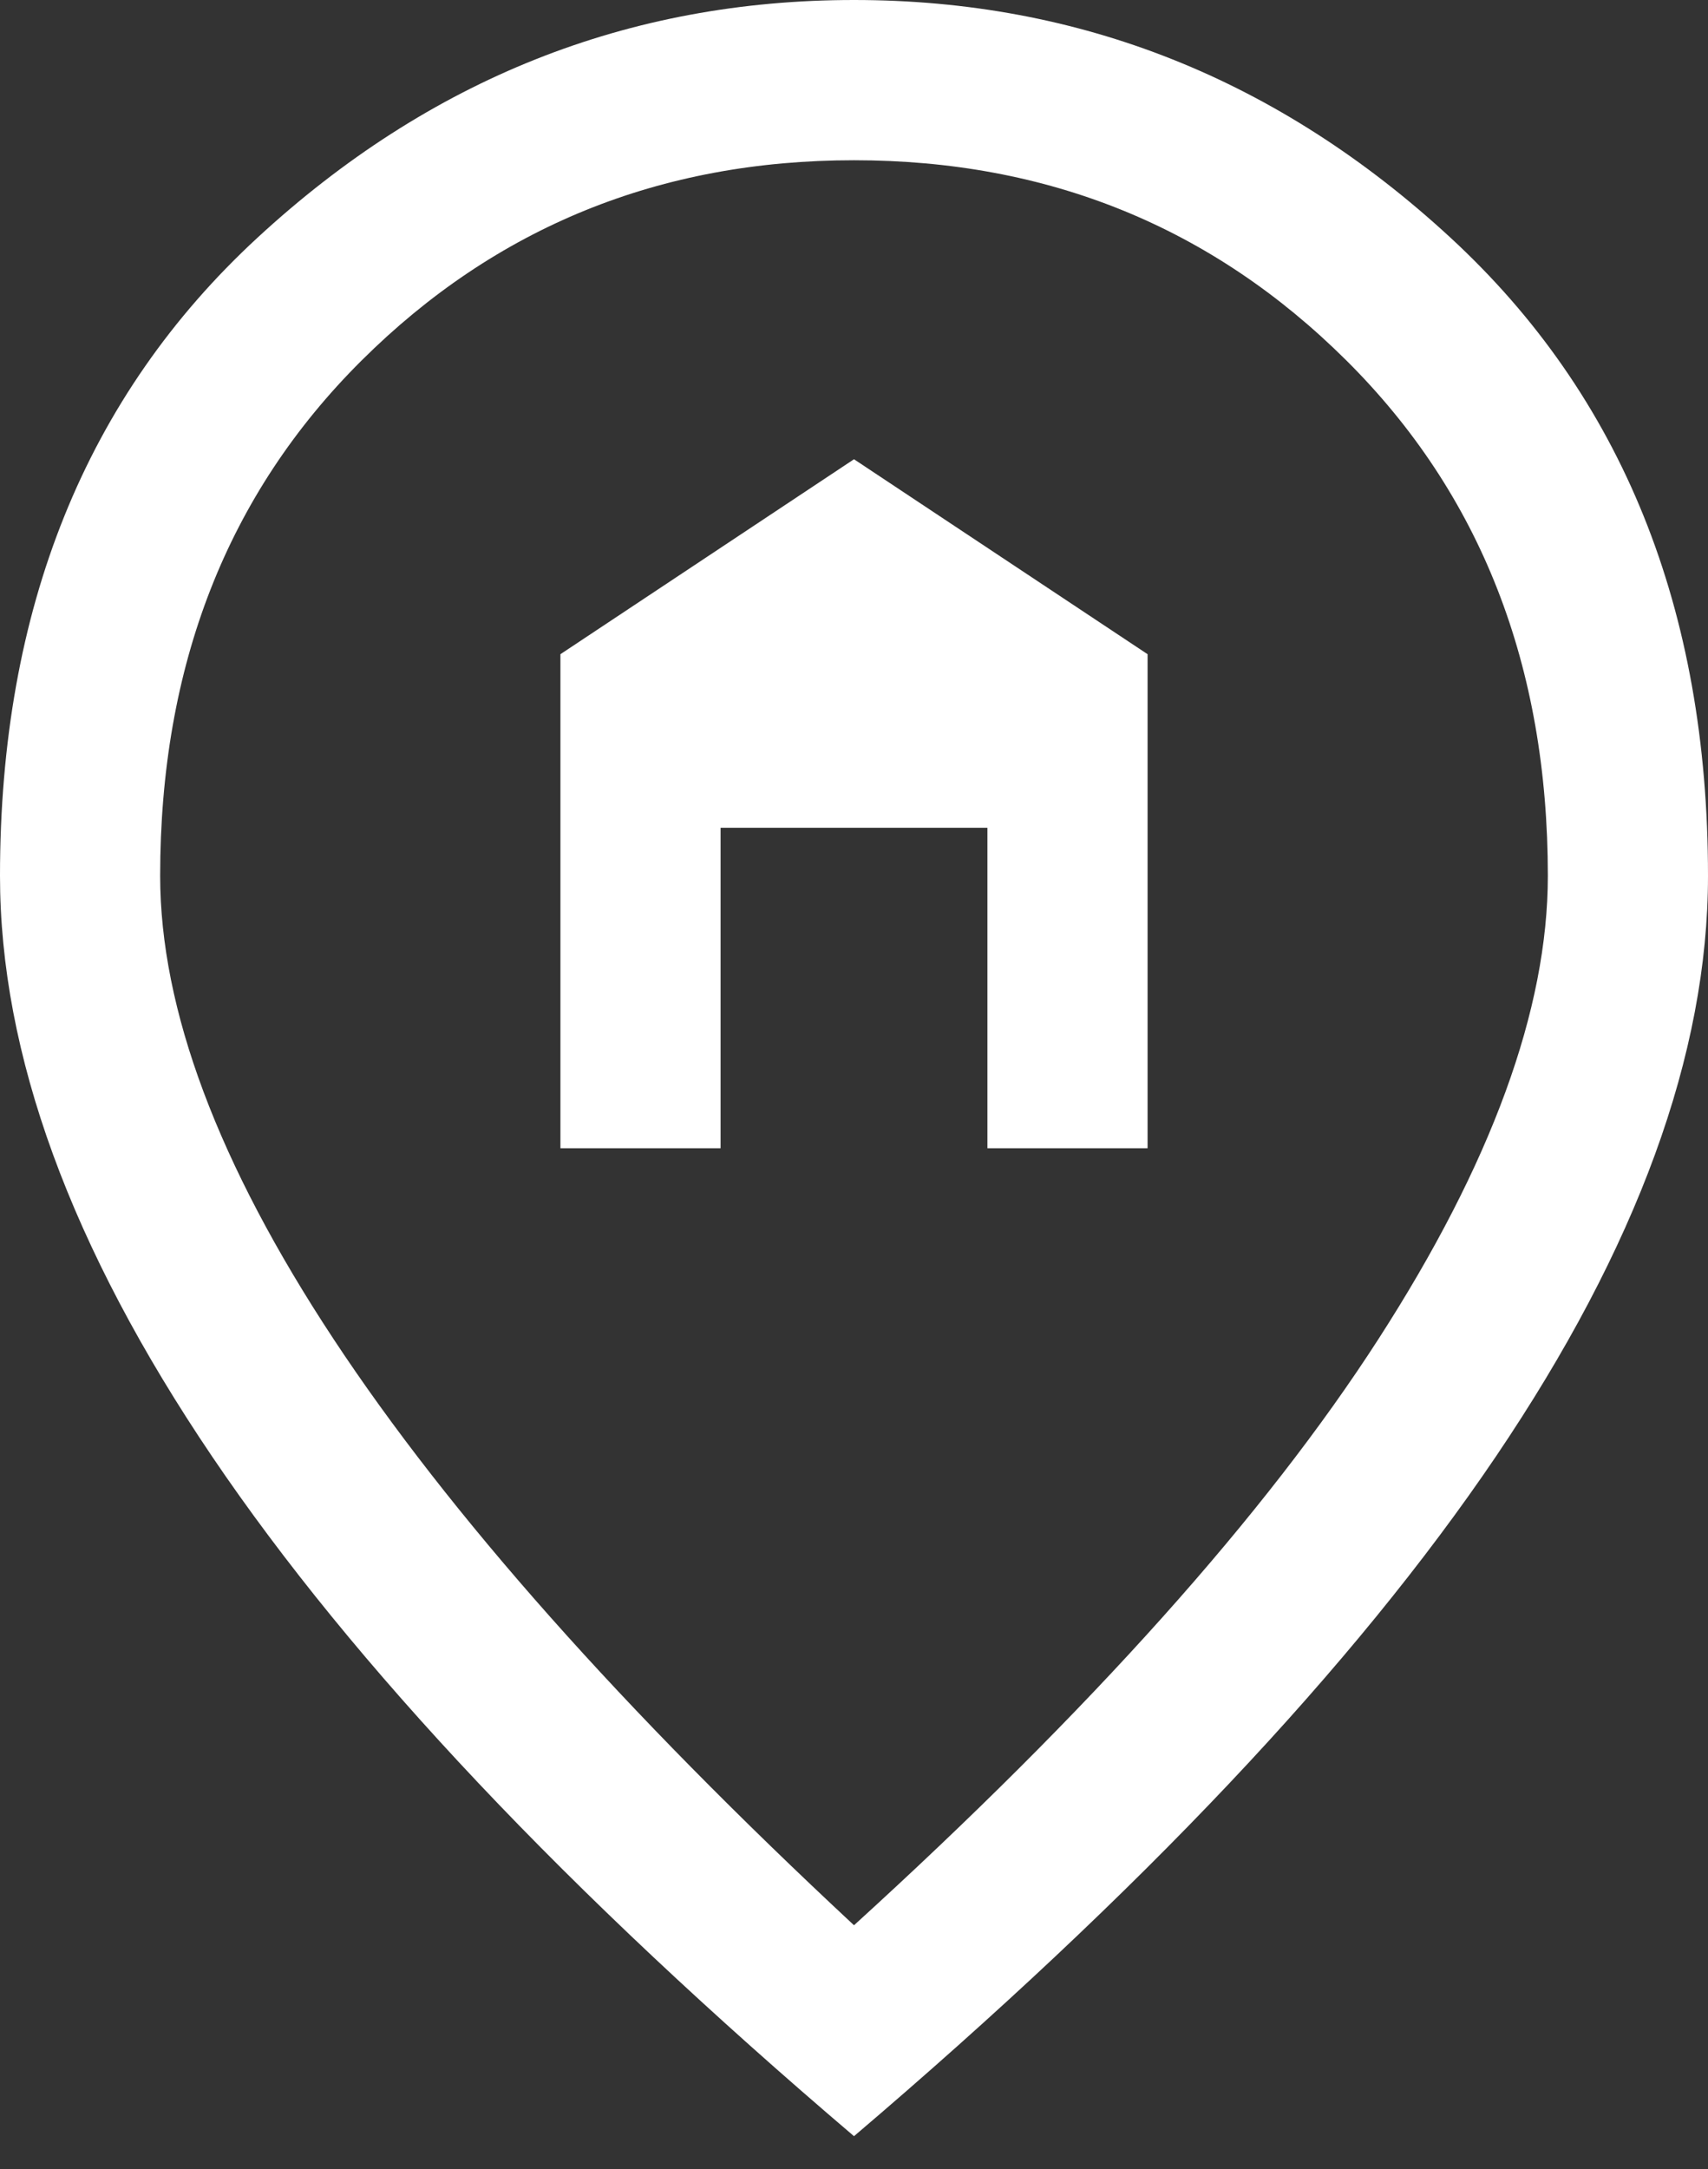
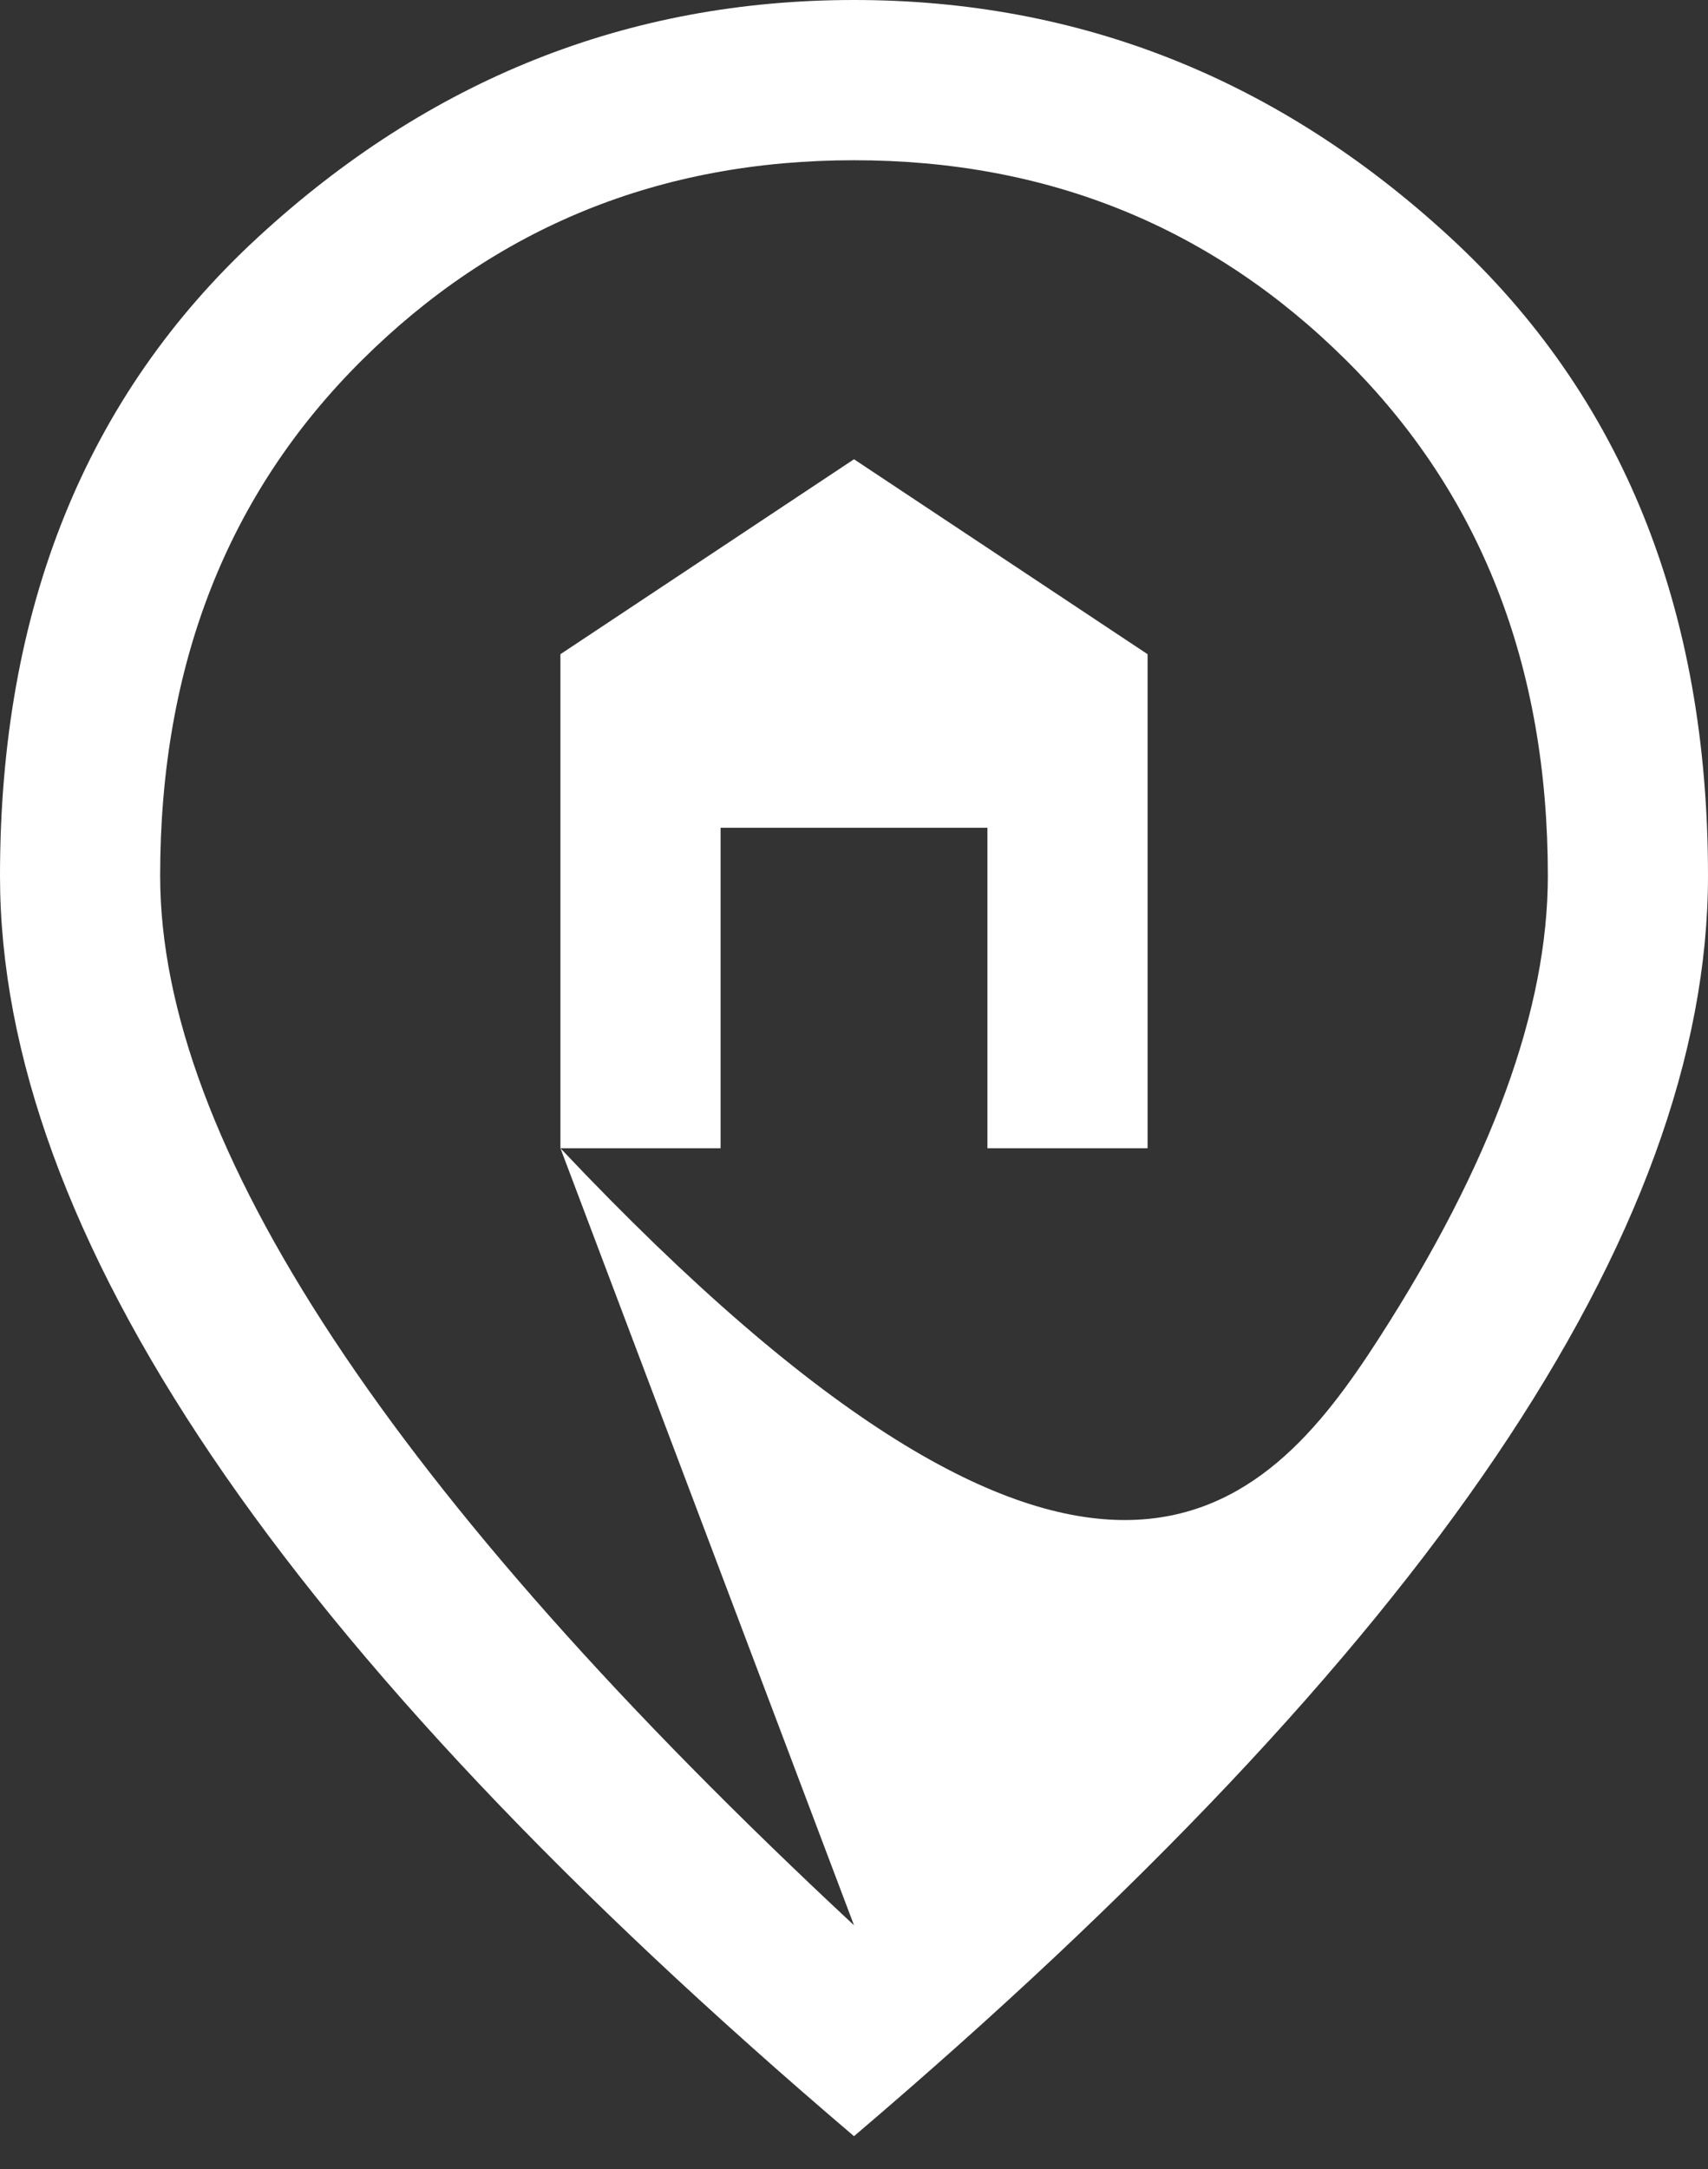
<svg xmlns="http://www.w3.org/2000/svg" width="26px" height="33px" viewBox="0 0 26 33" version="1.1">
  <rect x="0" y="0" width="26" height="33" fill="#333333" stroke="none" />
  <title>home_pin_FILL0_wght400_GRAD0_opsz48</title>
  <g id="Maquettes-def" stroke="none" stroke-width="1" fill="none" fill-rule="evenodd">
    <g id="12_Contact_Error_DESKTOP" transform="translate(-707, -1156)" fill="#FFFFFF" fill-rule="nonzero">
      <g id="Infos" transform="translate(326, 1142)">
        <g id="Location" transform="translate(263, 0)">
          <g id="Group-12" transform="translate(101, 0)">
            <g id="home_pin_FILL0_wght400_GRAD0_opsz48" transform="translate(17, 14)">
-               <path d="M8.531,17.469 L8.531,9.953 L13,6.987 L17.469,9.953 L17.469,17.469 L15.031,17.469 L15.031,12.594 L10.969,12.594 L10.969,17.469 L8.531,17.469 Z M13,29.291 C16.602,26.014 19.263,23.041 20.983,20.373 C22.703,17.706 23.562,15.356 23.562,13.325 C23.562,10.129 22.54,7.516 20.495,5.484 C18.451,3.453 15.952,2.438 13,2.438 C10.048,2.438 7.549,3.453 5.505,5.484 C3.46,7.516 2.438,10.129 2.438,13.325 C2.438,15.356 3.318,17.706 5.078,20.373 C6.839,23.041 9.479,26.014 13,29.291 Z M13,32.5 C8.64,28.79 5.383,25.343 3.23,22.161 C1.077,18.979 0,16.033 0,13.325 C0,9.262 1.307,6.026 3.92,3.616 C6.534,1.205 9.56,0 13,0 C16.44,0 19.466,1.205 22.08,3.616 C24.693,6.026 26,9.262 26,13.325 C26,16.033 24.923,18.979 22.77,22.161 C20.617,25.343 17.36,28.79 13,32.5 Z" id="Shape" />
+               <path d="M8.531,17.469 L8.531,9.953 L13,6.987 L17.469,9.953 L17.469,17.469 L15.031,17.469 L15.031,12.594 L10.969,12.594 L10.969,17.469 L8.531,17.469 Z C16.602,26.014 19.263,23.041 20.983,20.373 C22.703,17.706 23.562,15.356 23.562,13.325 C23.562,10.129 22.54,7.516 20.495,5.484 C18.451,3.453 15.952,2.438 13,2.438 C10.048,2.438 7.549,3.453 5.505,5.484 C3.46,7.516 2.438,10.129 2.438,13.325 C2.438,15.356 3.318,17.706 5.078,20.373 C6.839,23.041 9.479,26.014 13,29.291 Z M13,32.5 C8.64,28.79 5.383,25.343 3.23,22.161 C1.077,18.979 0,16.033 0,13.325 C0,9.262 1.307,6.026 3.92,3.616 C6.534,1.205 9.56,0 13,0 C16.44,0 19.466,1.205 22.08,3.616 C24.693,6.026 26,9.262 26,13.325 C26,16.033 24.923,18.979 22.77,22.161 C20.617,25.343 17.36,28.79 13,32.5 Z" id="Shape" />
            </g>
          </g>
        </g>
      </g>
    </g>
  </g>
</svg>